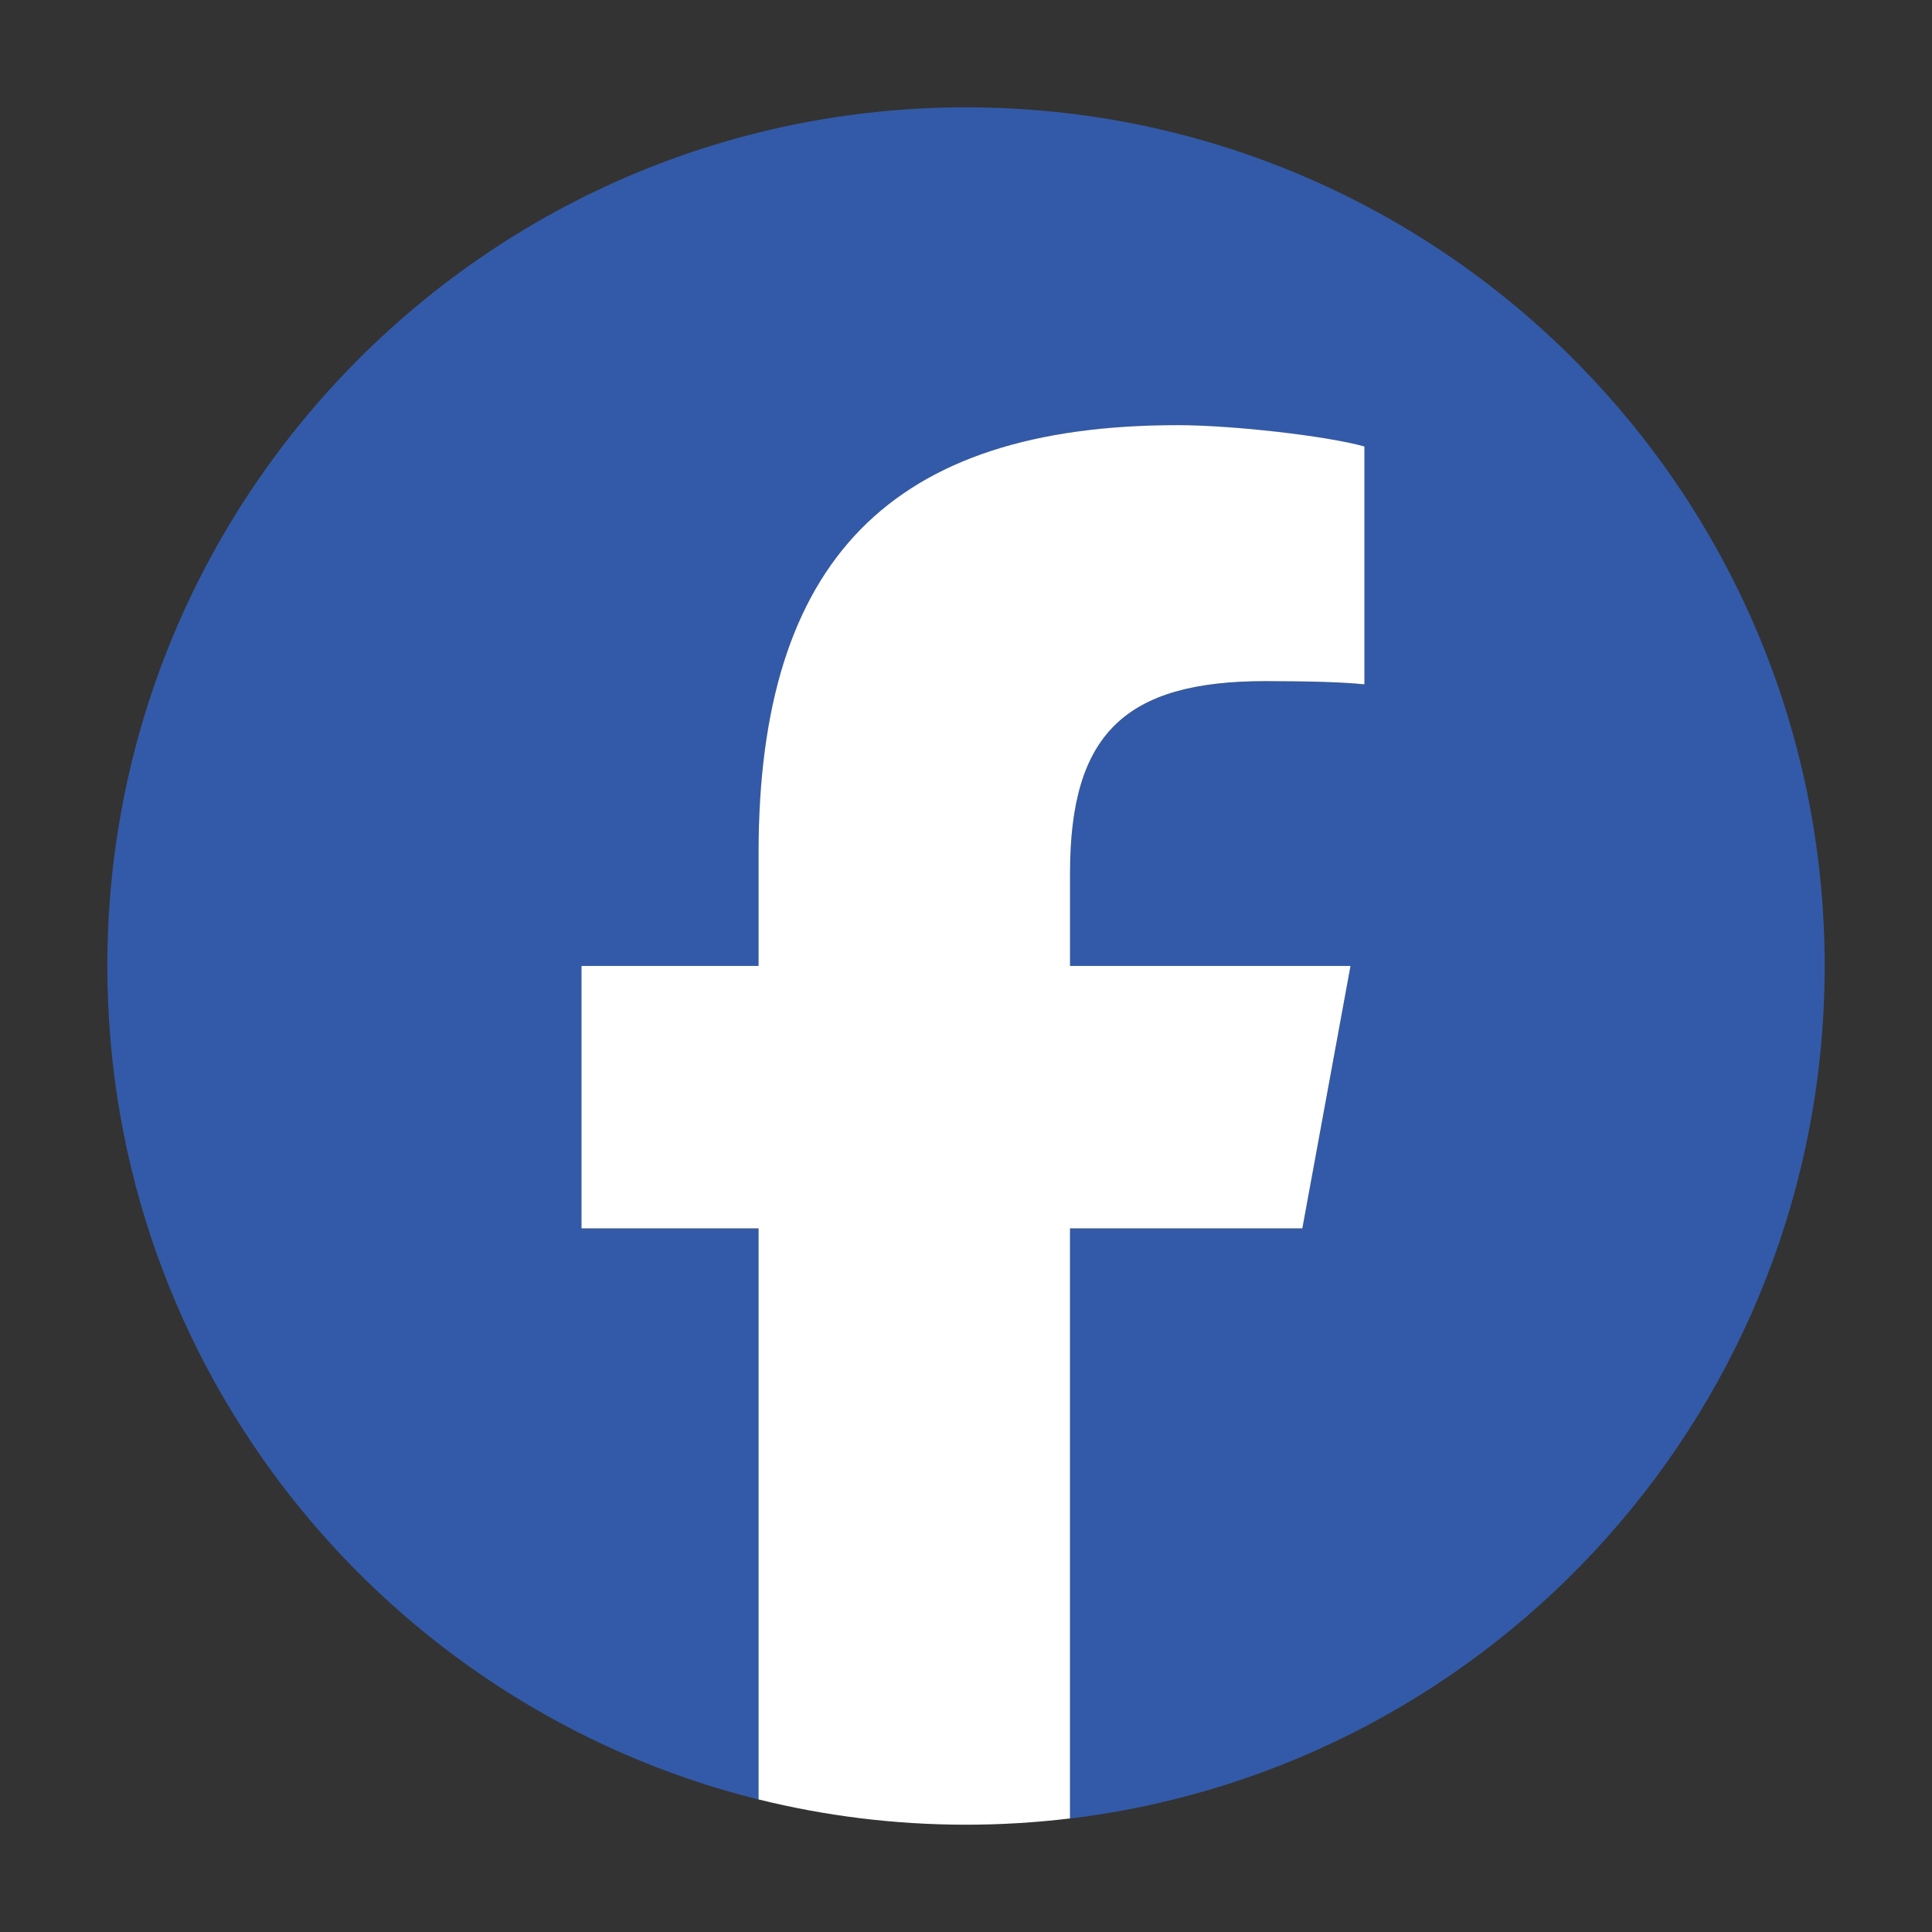
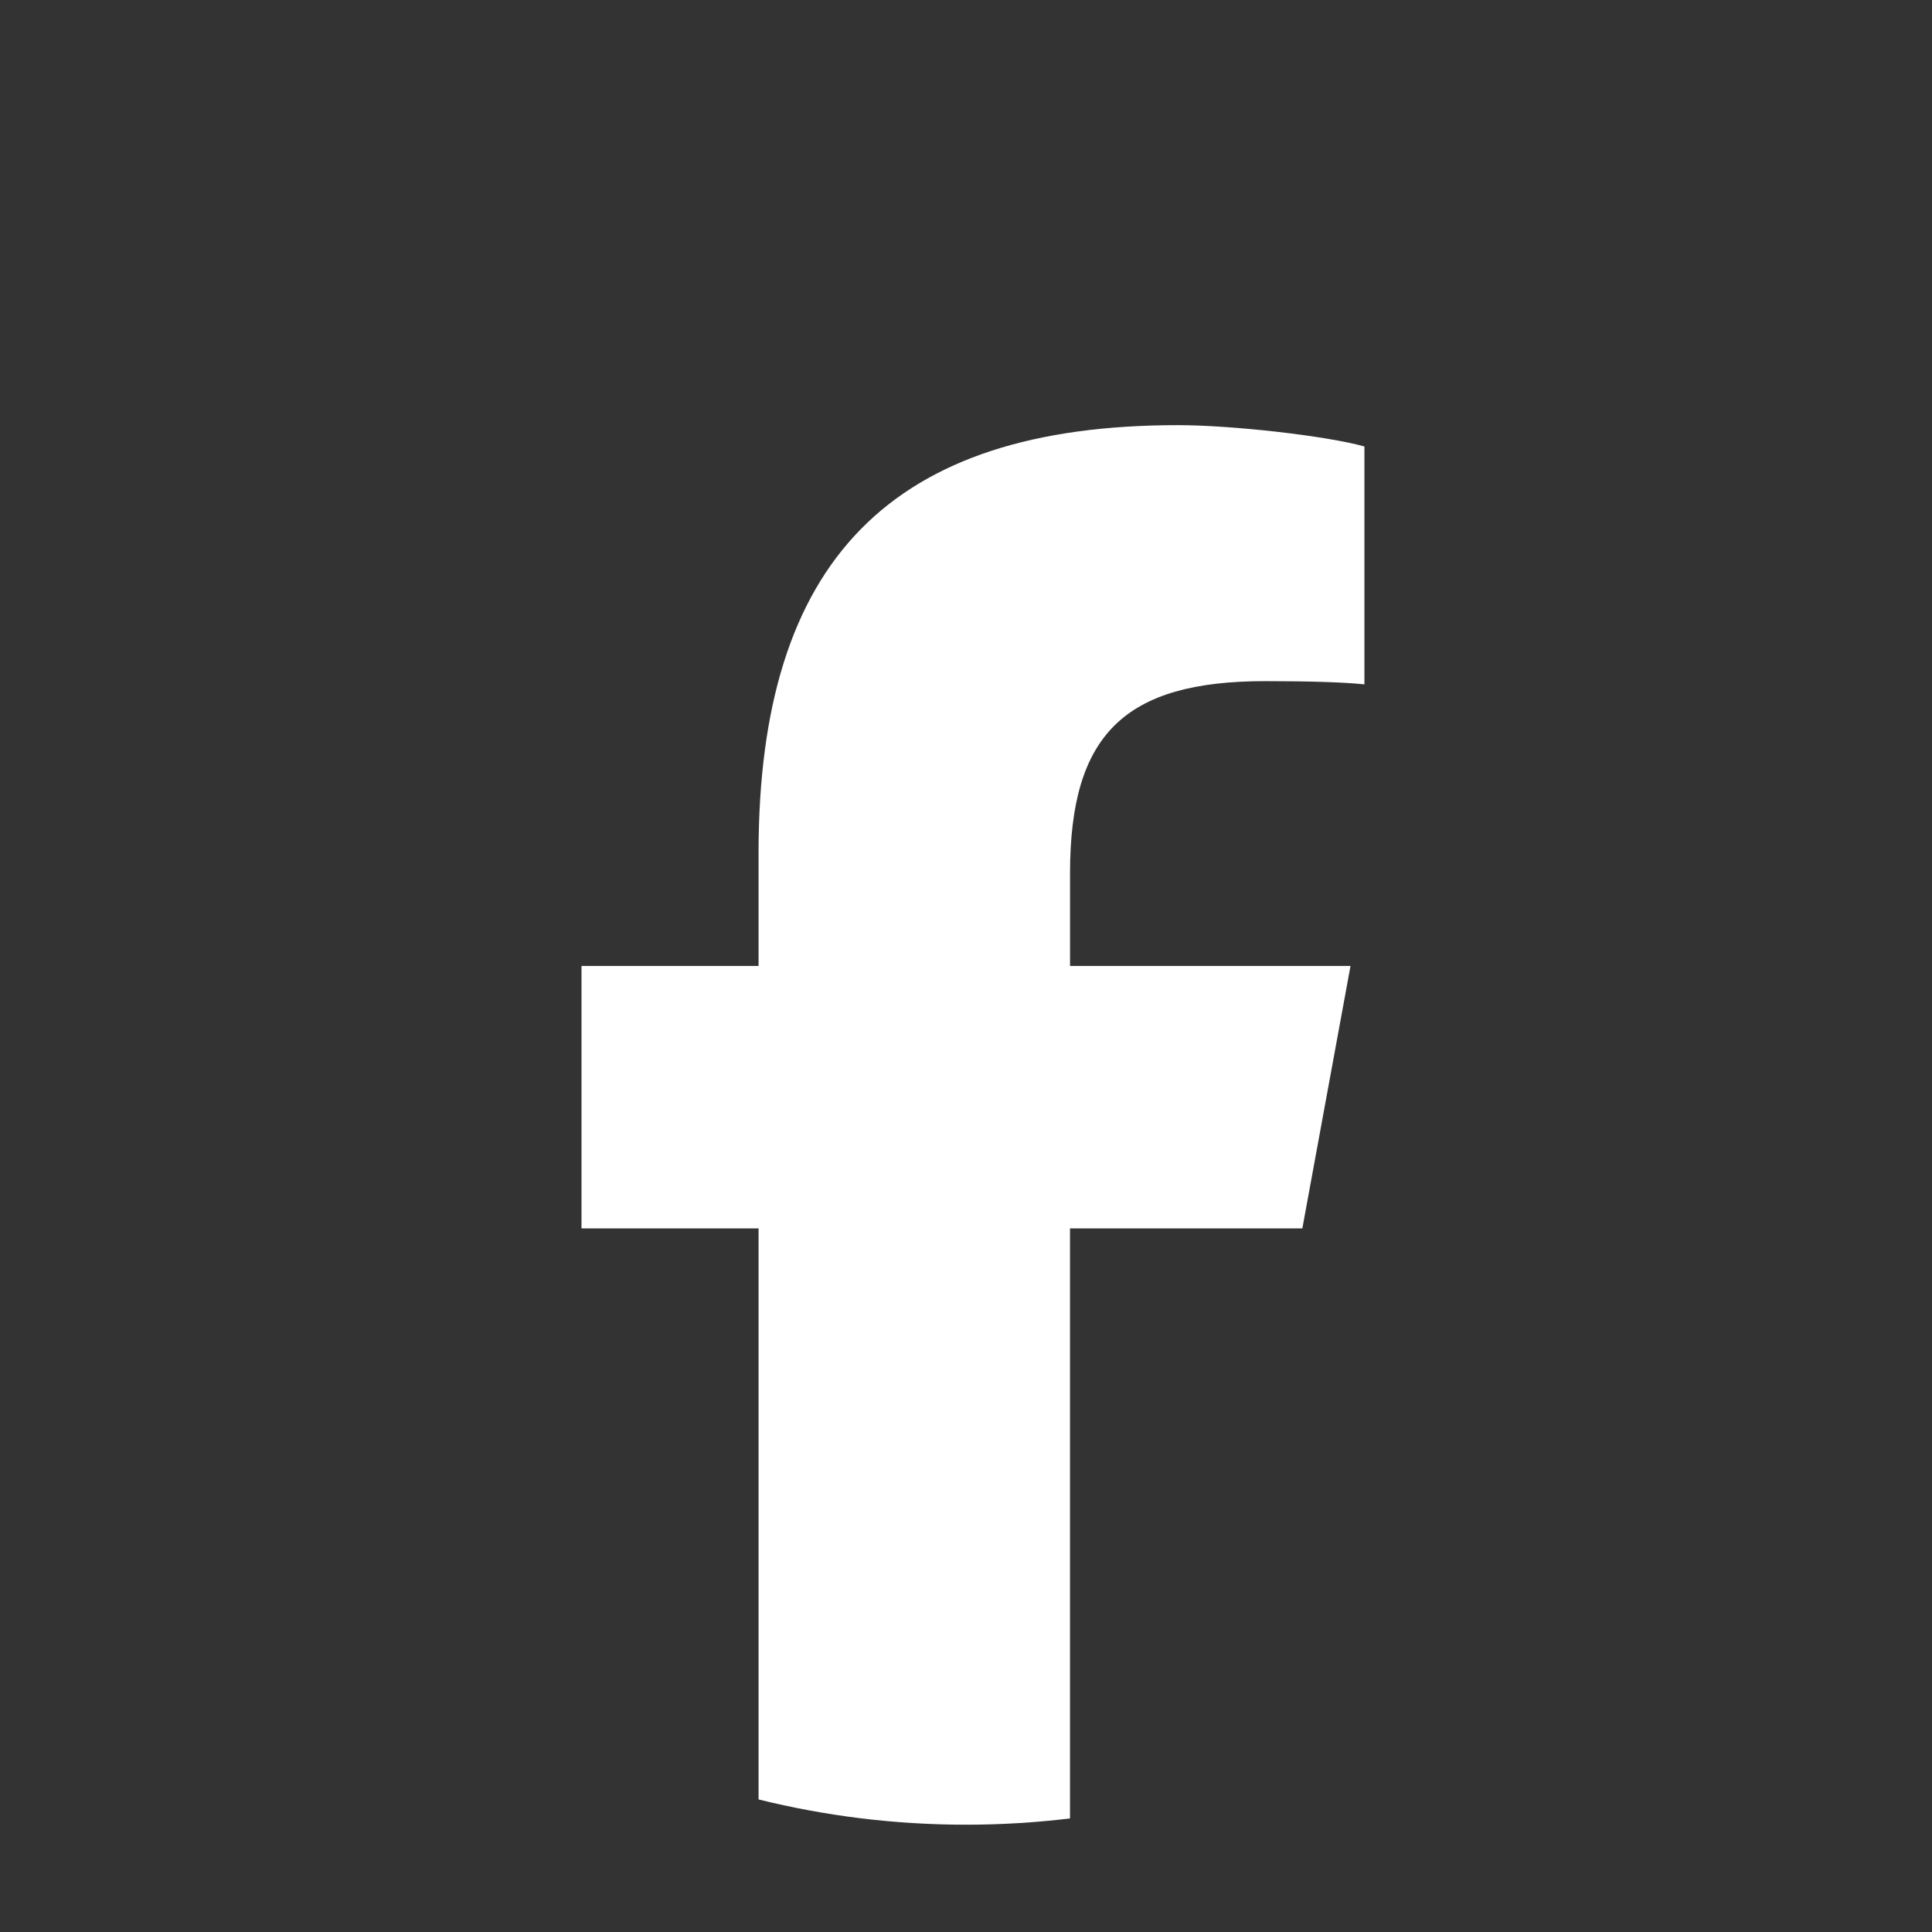
<svg xmlns="http://www.w3.org/2000/svg" width="54" height="54" viewBox="0 0 54 54" fill="none">
  <rect x="0" y="0" width="54" height="54" fill="#333333" stroke="none" />
-   <path d="M51 27.002C51 13.746 40.255 3 27 3C13.745 3 3 13.746 3 27.002C3 38.258 10.749 47.703 21.203 50.297V34.337H16.254V27.002H21.203V23.841C21.203 15.672 24.899 11.886 32.919 11.886C34.44 11.886 37.064 12.184 38.137 12.482V19.13C37.571 19.071 36.587 19.041 35.364 19.041C31.429 19.041 29.909 20.532 29.909 24.408V27.002H37.748L36.401 34.337H29.909V50.828C41.791 49.393 51 39.274 51 27.002Z" fill="#335AA8" />
-   <path d="M36.401 34.334L37.747 26.999H29.908V24.405C29.908 20.529 31.429 19.038 35.364 19.038C36.586 19.038 37.57 19.068 38.136 19.128V12.479C37.063 12.18 34.439 11.883 32.919 11.883C24.899 11.883 21.202 15.669 21.202 23.839V26.999H16.253V34.334H21.202V50.295C23.058 50.755 25 51.001 26.999 51.001C27.983 51.001 28.954 50.941 29.907 50.826V34.334H36.401Z" fill="white" />
+   <path d="M36.401 34.334L37.747 26.999H29.908V24.405C29.908 20.529 31.429 19.038 35.364 19.038C36.586 19.038 37.57 19.068 38.136 19.128V12.479C37.063 12.18 34.439 11.883 32.919 11.883C24.899 11.883 21.202 15.669 21.202 23.839V26.999H16.253V34.334H21.202V50.295C23.058 50.755 25 51.001 26.999 51.001C27.983 51.001 28.954 50.941 29.907 50.826V34.334H36.401" fill="white" />
</svg>